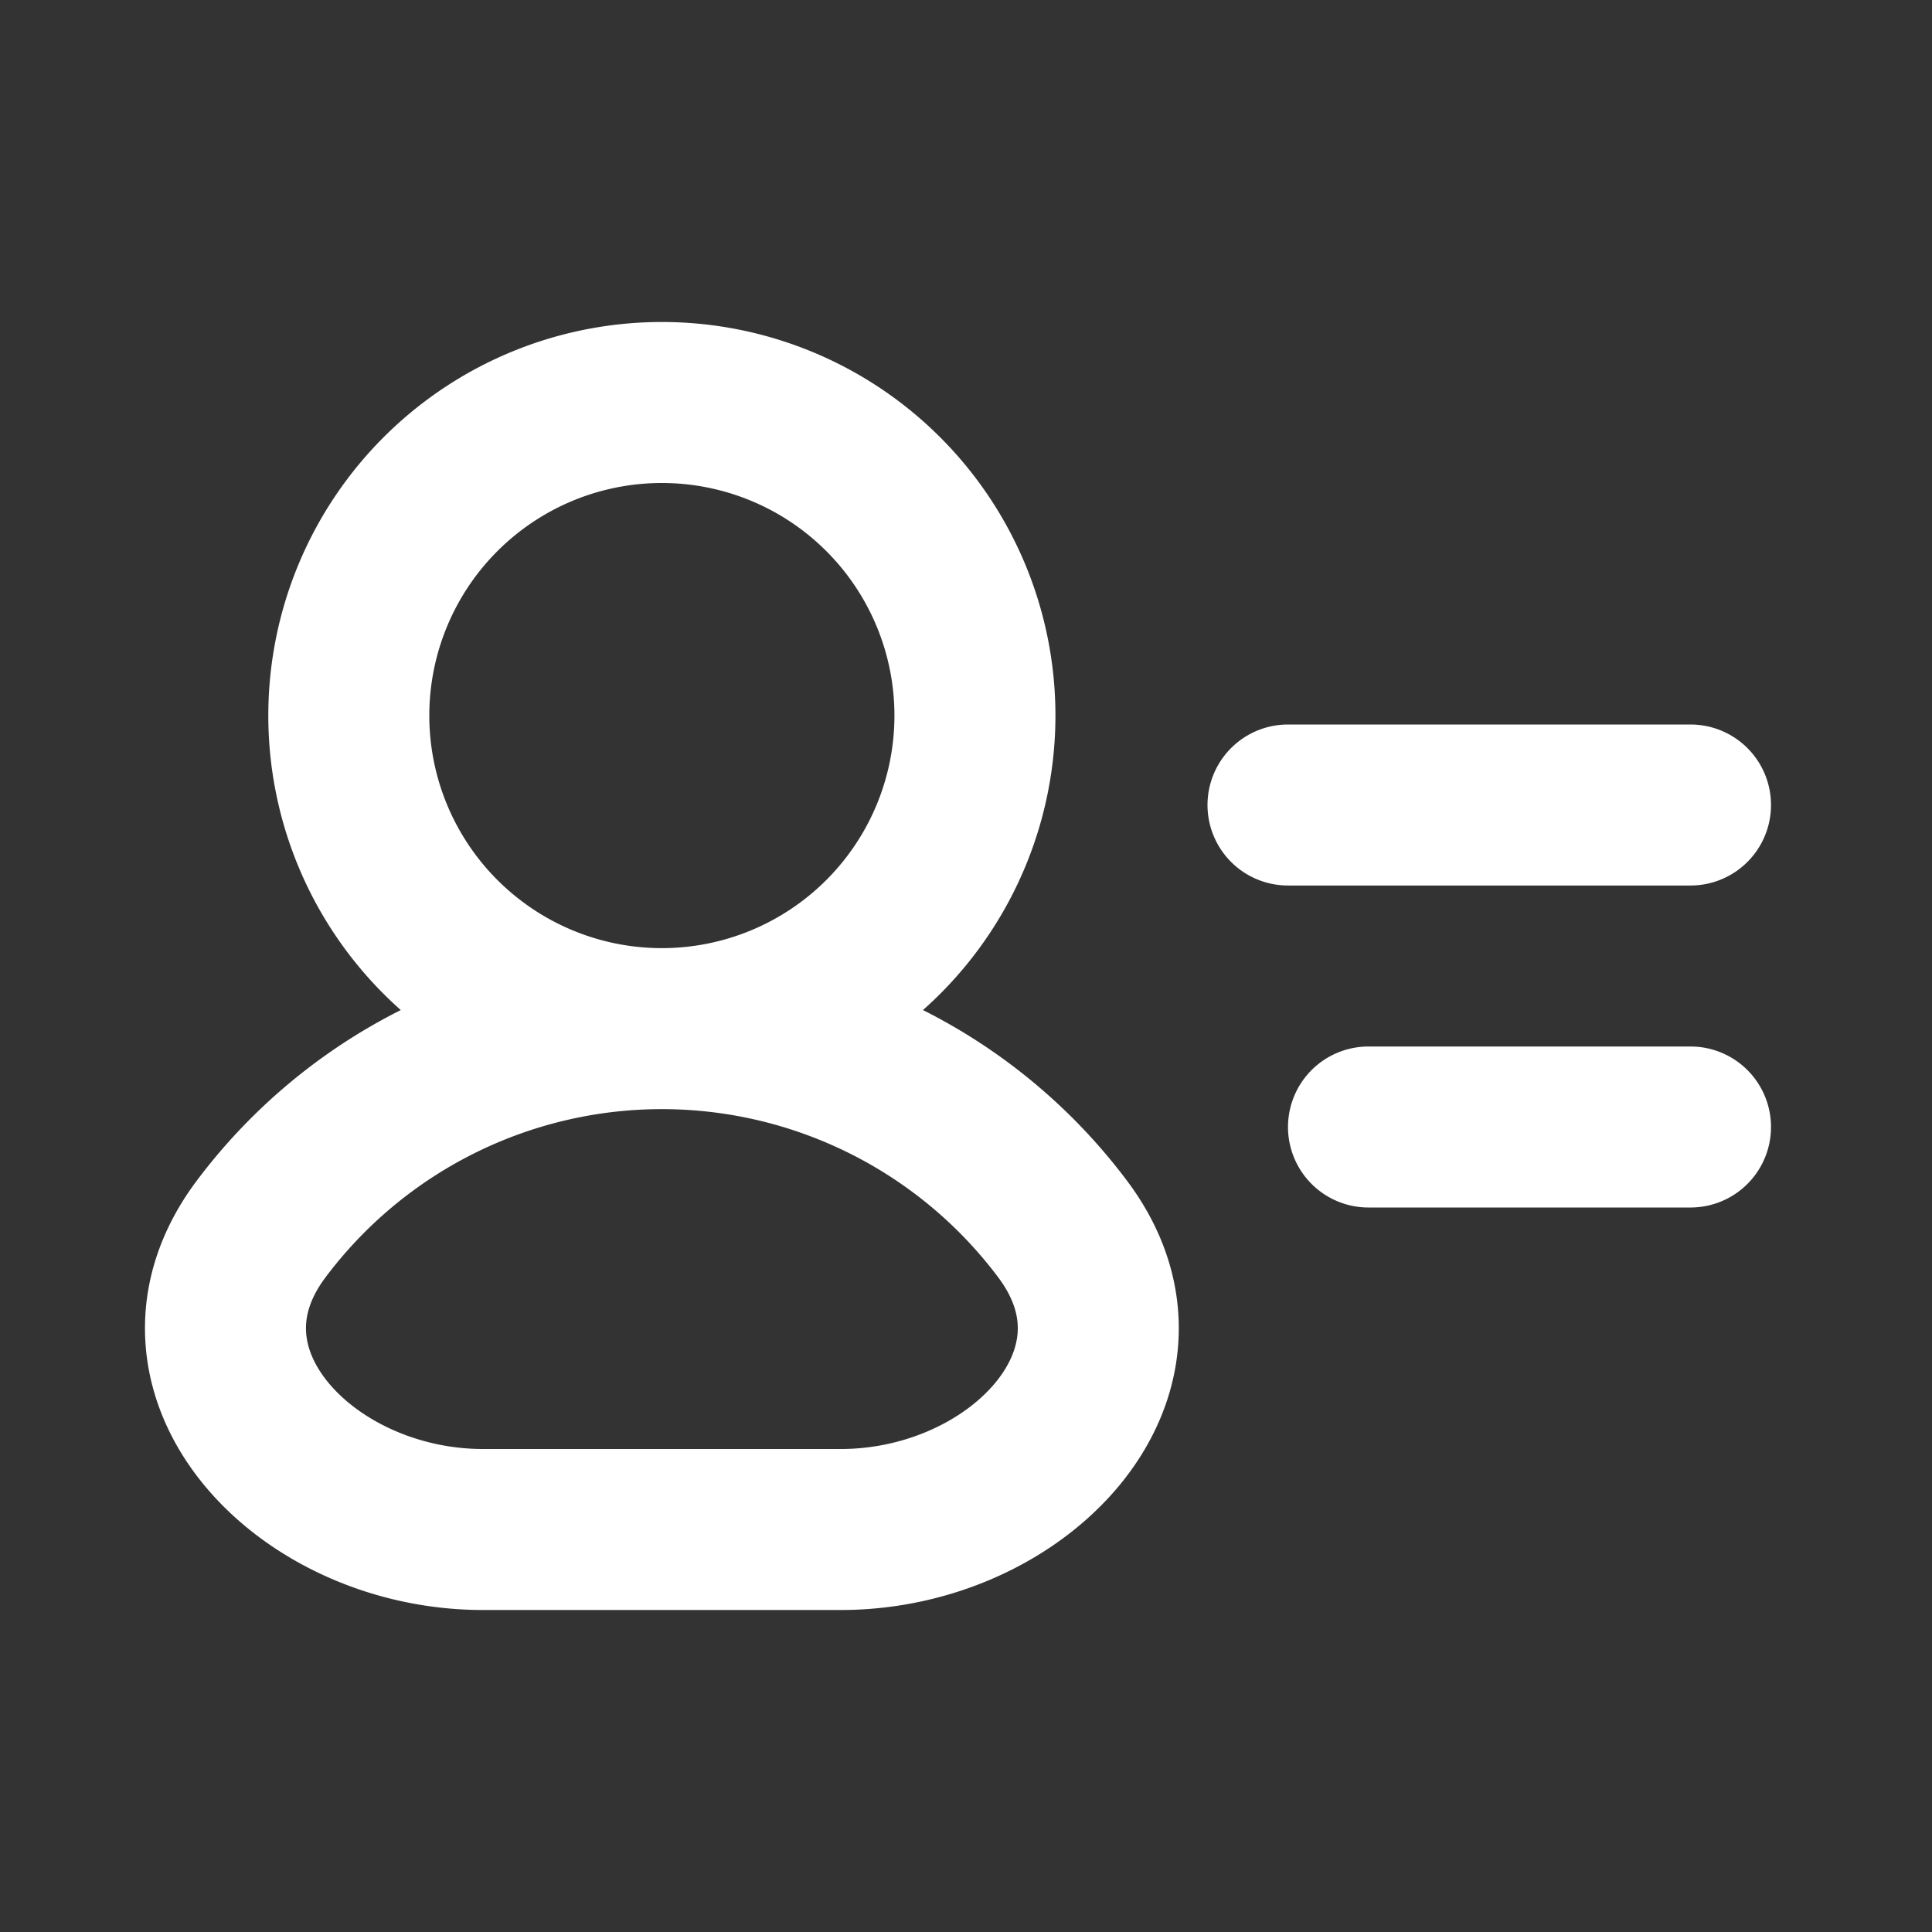
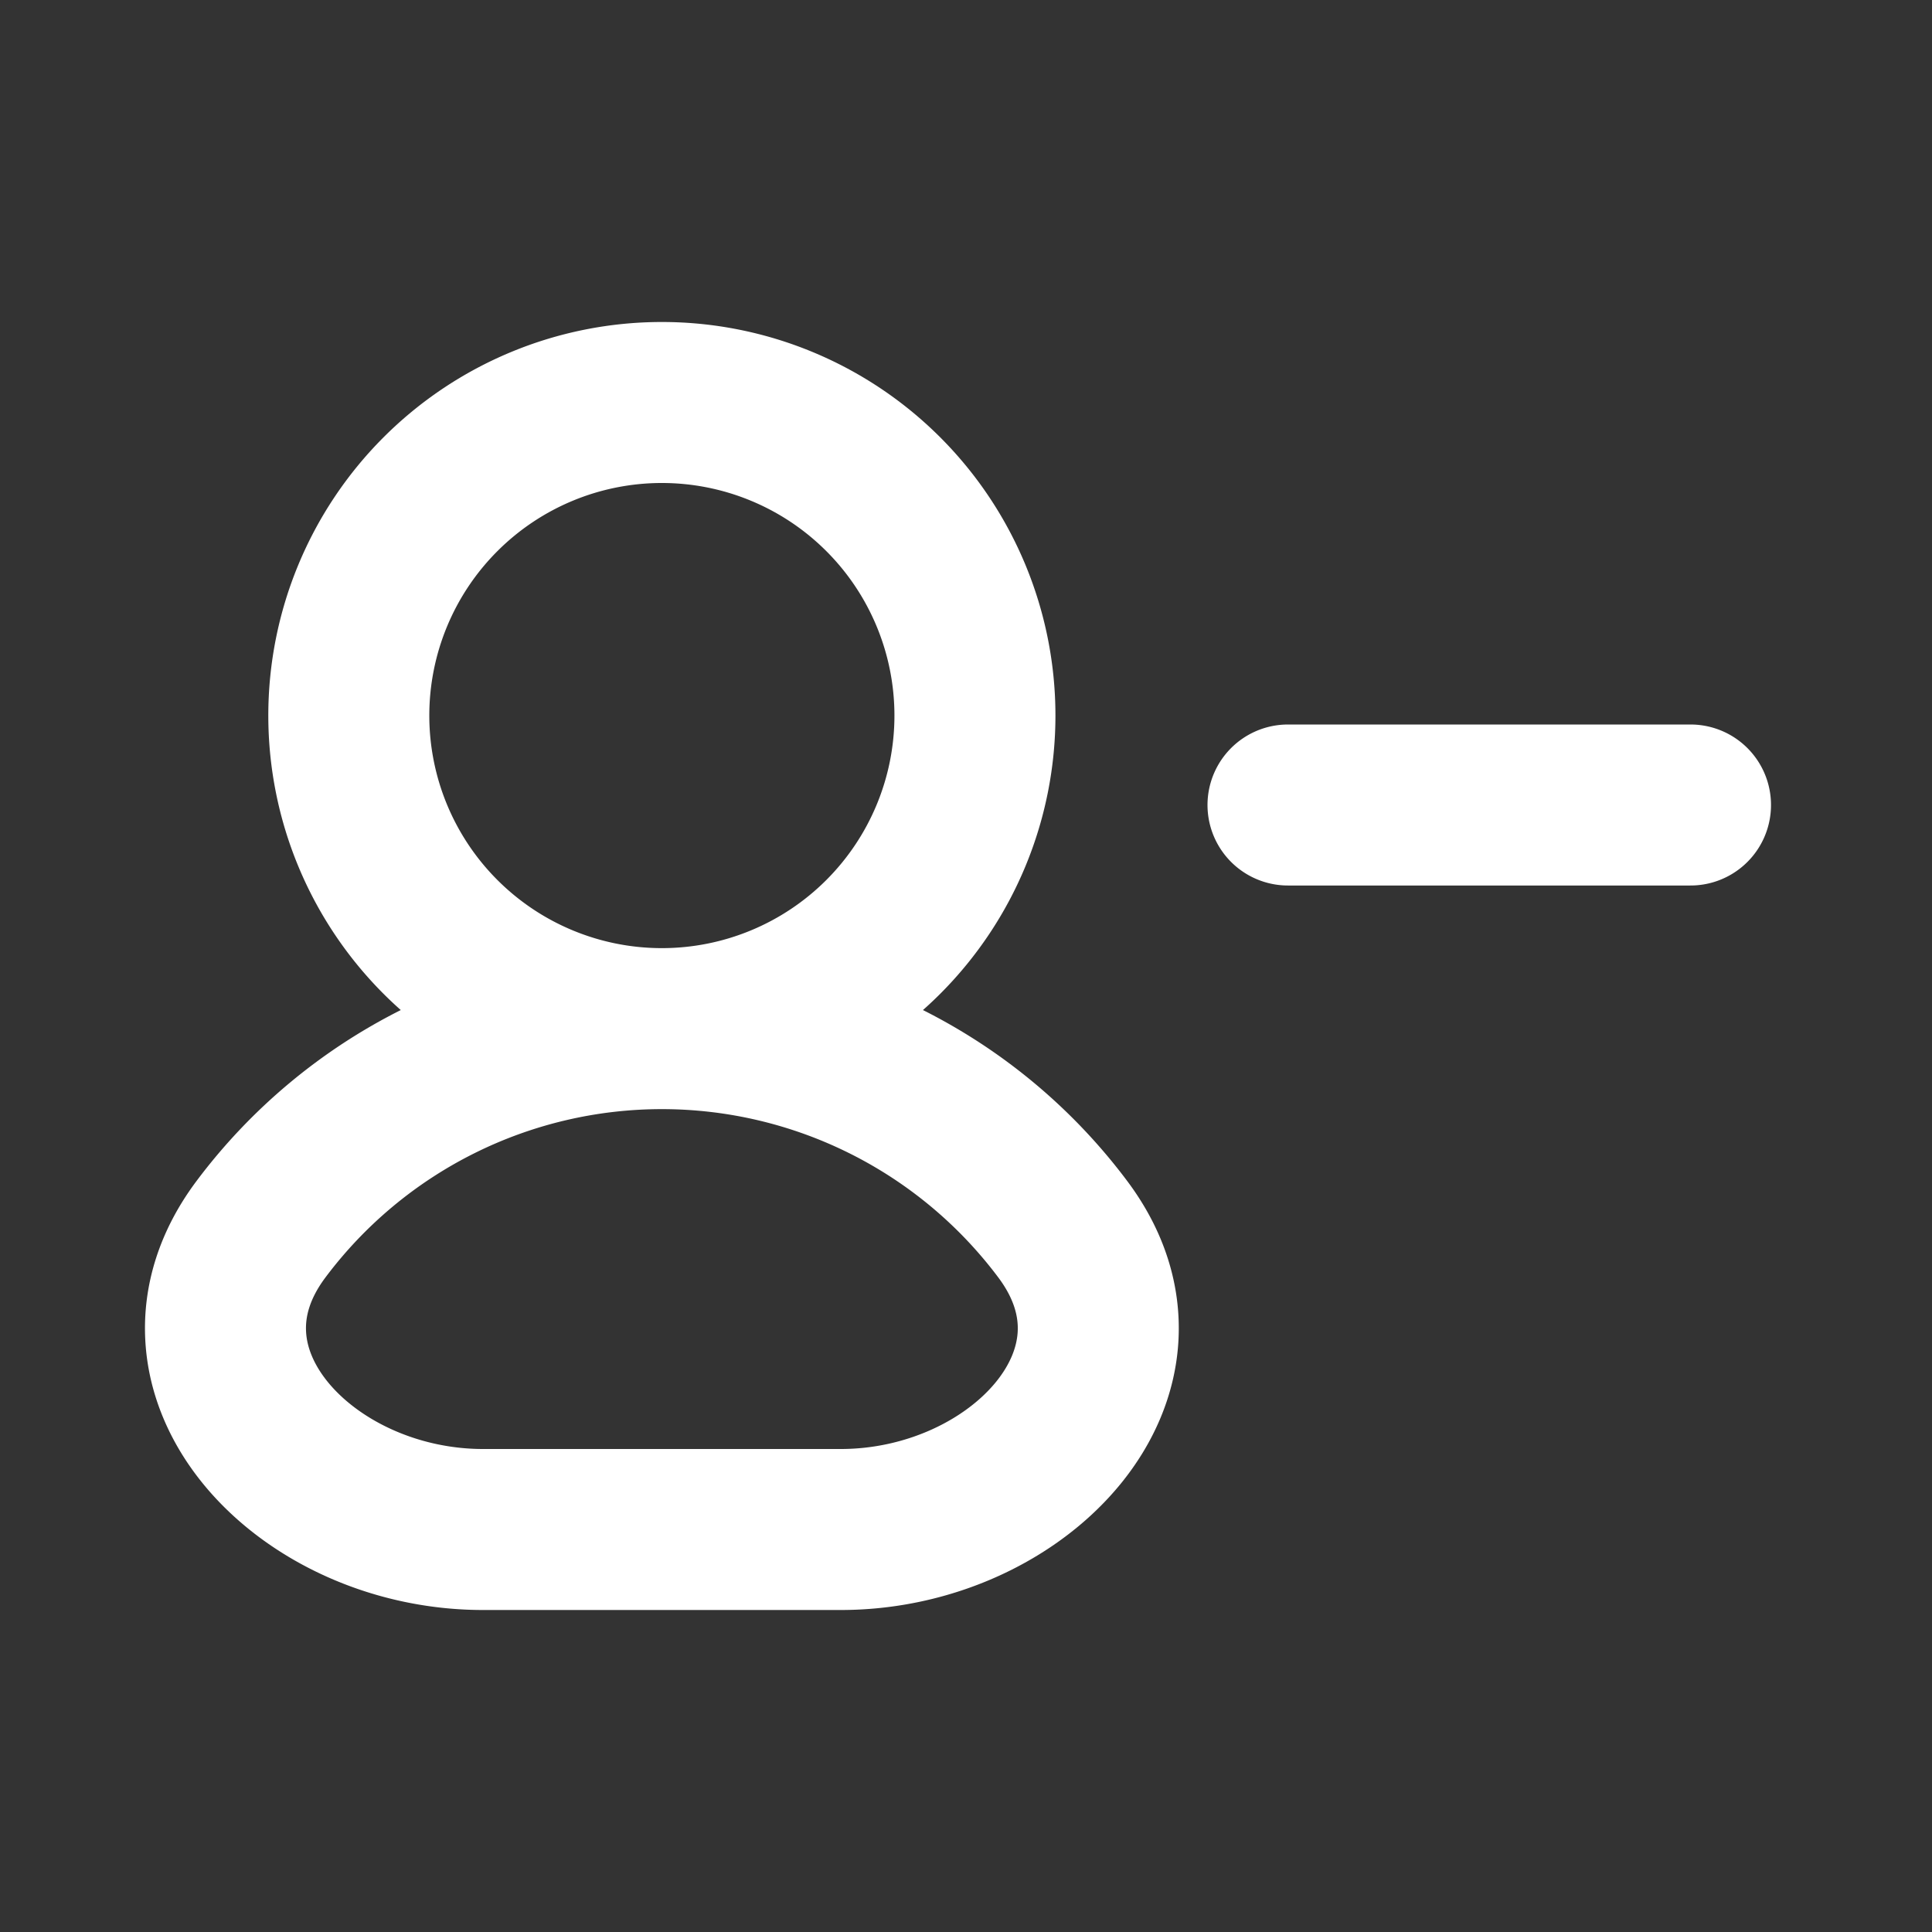
<svg xmlns="http://www.w3.org/2000/svg" width="36" height="36" viewBox="0 0 36 36" fill="none">
  <rect x="0" y="0" width="36" height="36" fill="#333333" stroke="none" />
-   <path d="M12.333 19.167a9.333 9.333 0 0 1 7.47 3.738c1.987 2.652-.823 5.595-4.136 5.595H9c-3.314 0-6.123-2.943-4.137-5.595a9.333 9.333 0 0 1 7.47-3.738zm0 0a5.833 5.833 0 1 0 0-11.667 5.833 5.833 0 0 0 0 11.667zM24 15h7.5m-6 6h6" stroke="#fff" stroke-width="3" stroke-linecap="round" stroke-linejoin="round" />
+   <path d="M12.333 19.167a9.333 9.333 0 0 1 7.47 3.738c1.987 2.652-.823 5.595-4.136 5.595H9c-3.314 0-6.123-2.943-4.137-5.595a9.333 9.333 0 0 1 7.47-3.738zm0 0a5.833 5.833 0 1 0 0-11.667 5.833 5.833 0 0 0 0 11.667zM24 15h7.5m-6 6" stroke="#fff" stroke-width="3" stroke-linecap="round" stroke-linejoin="round" />
</svg>